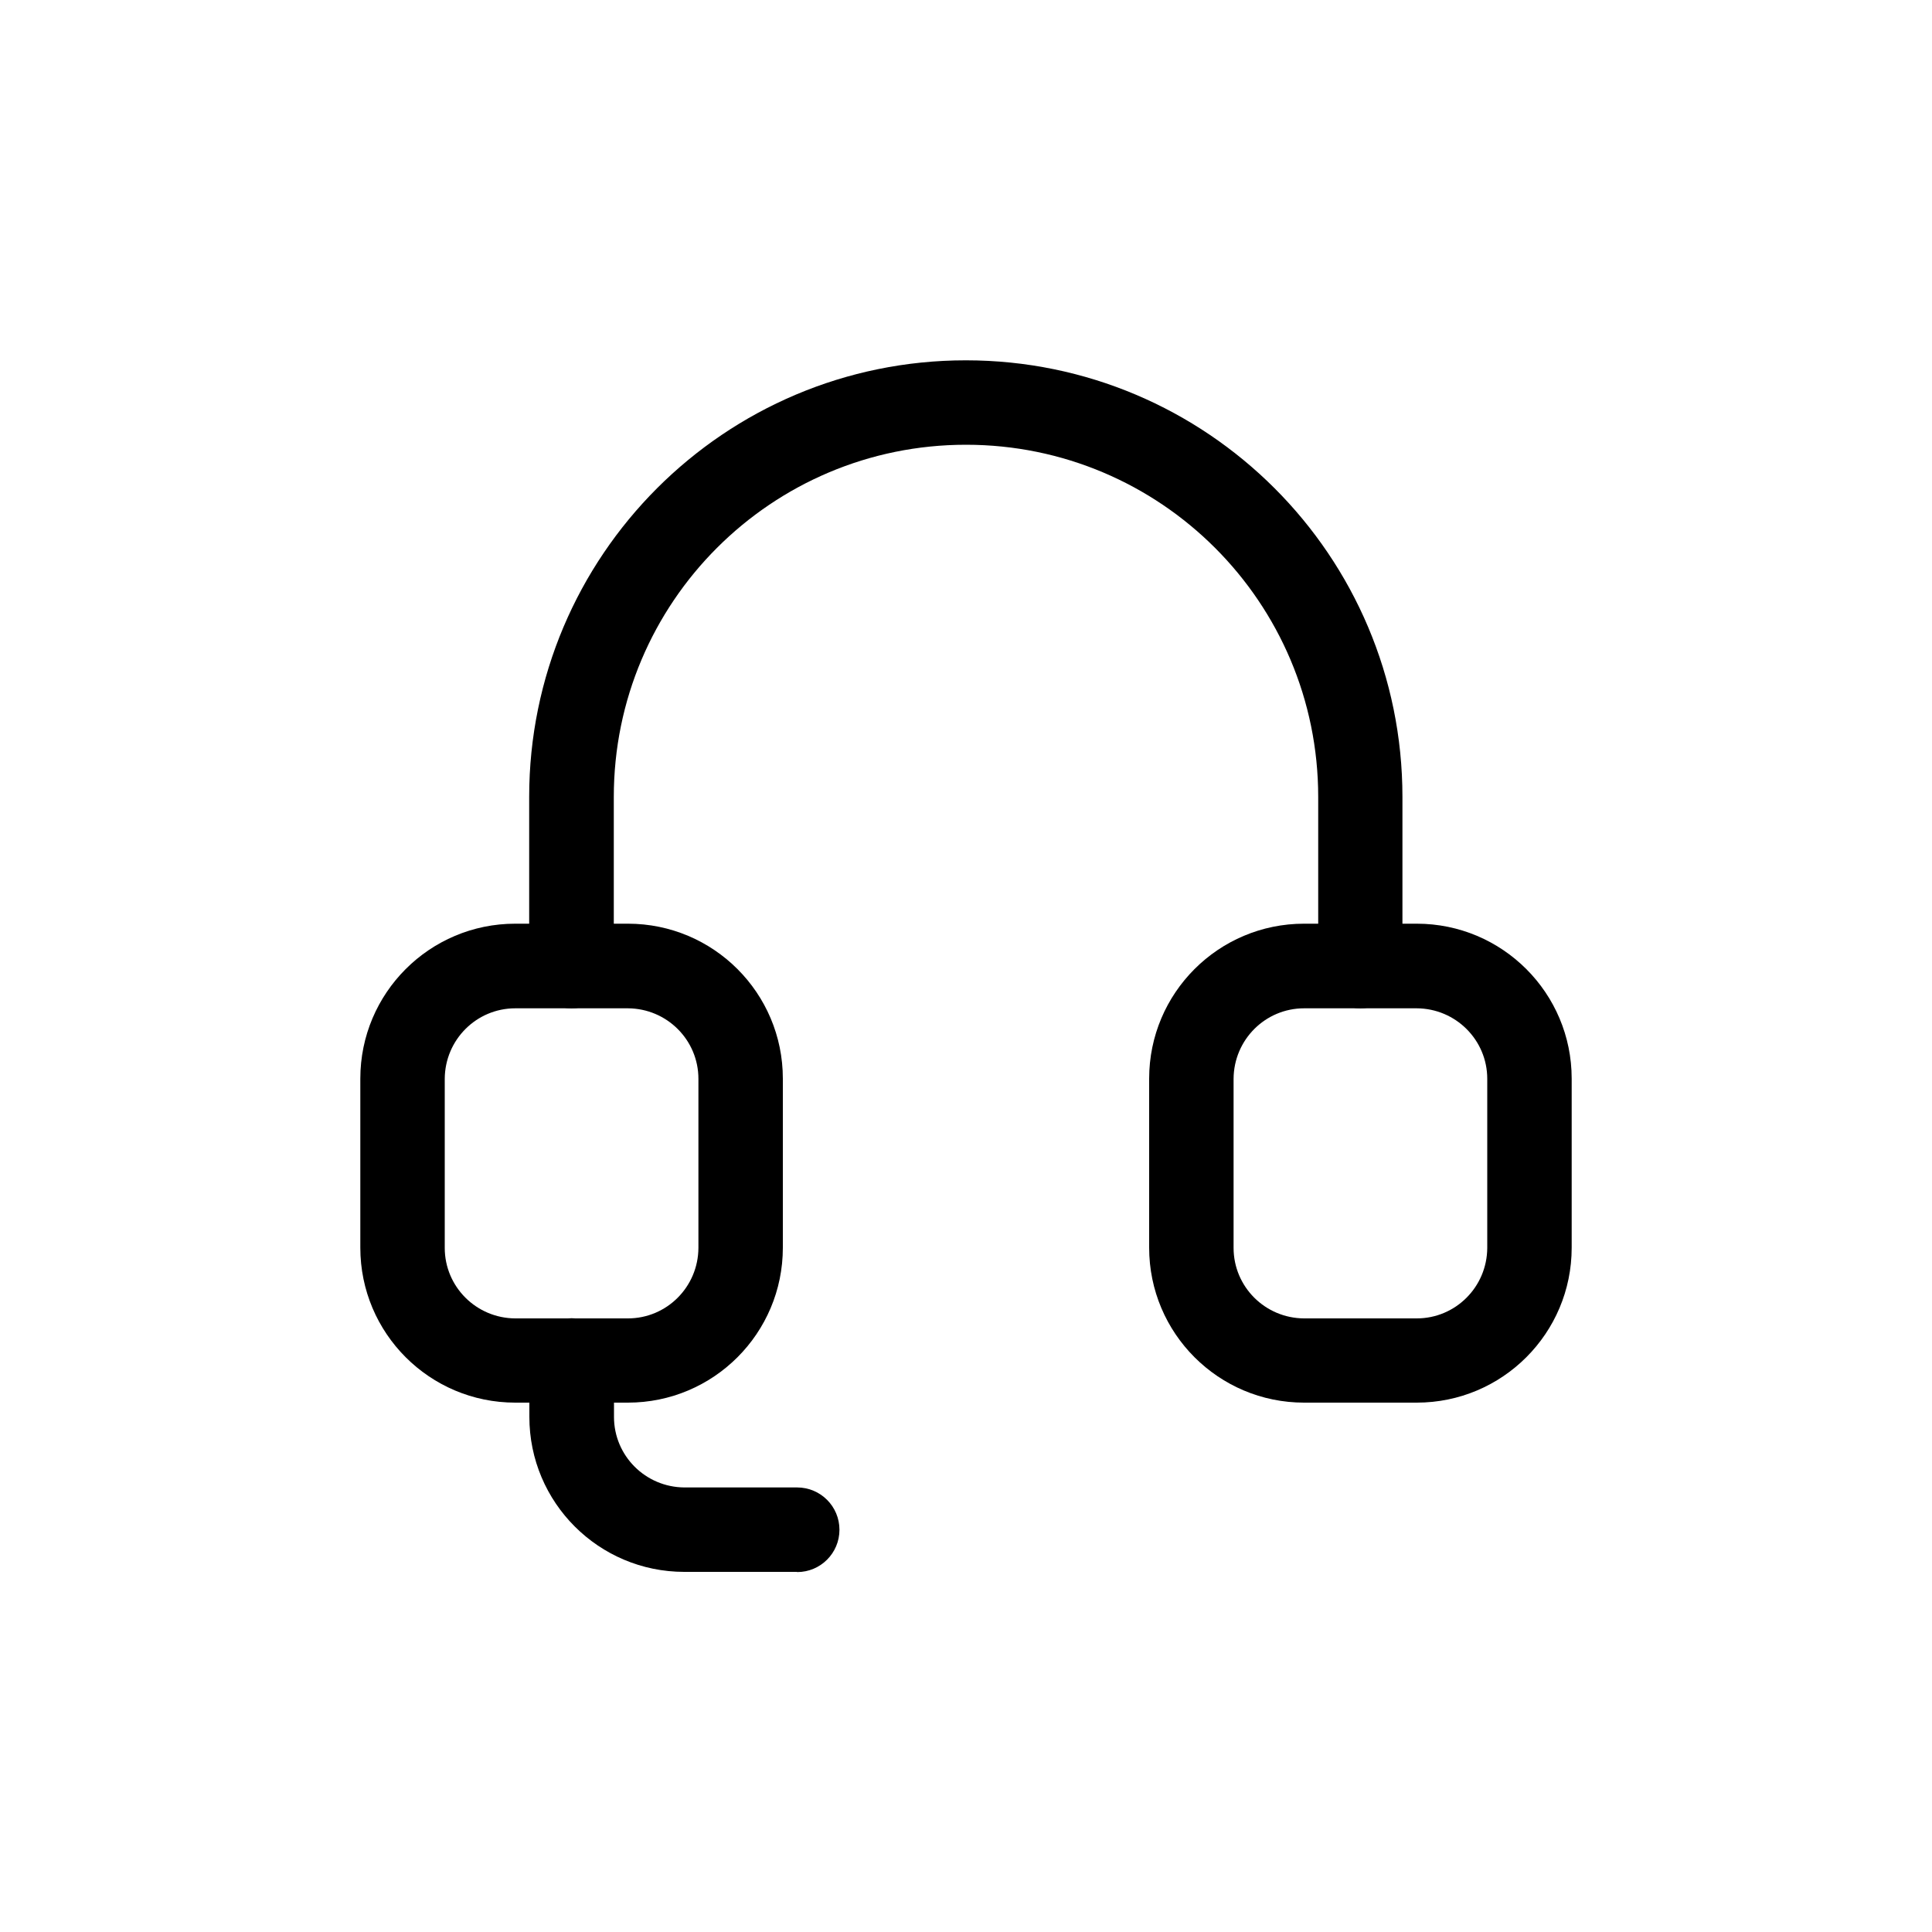
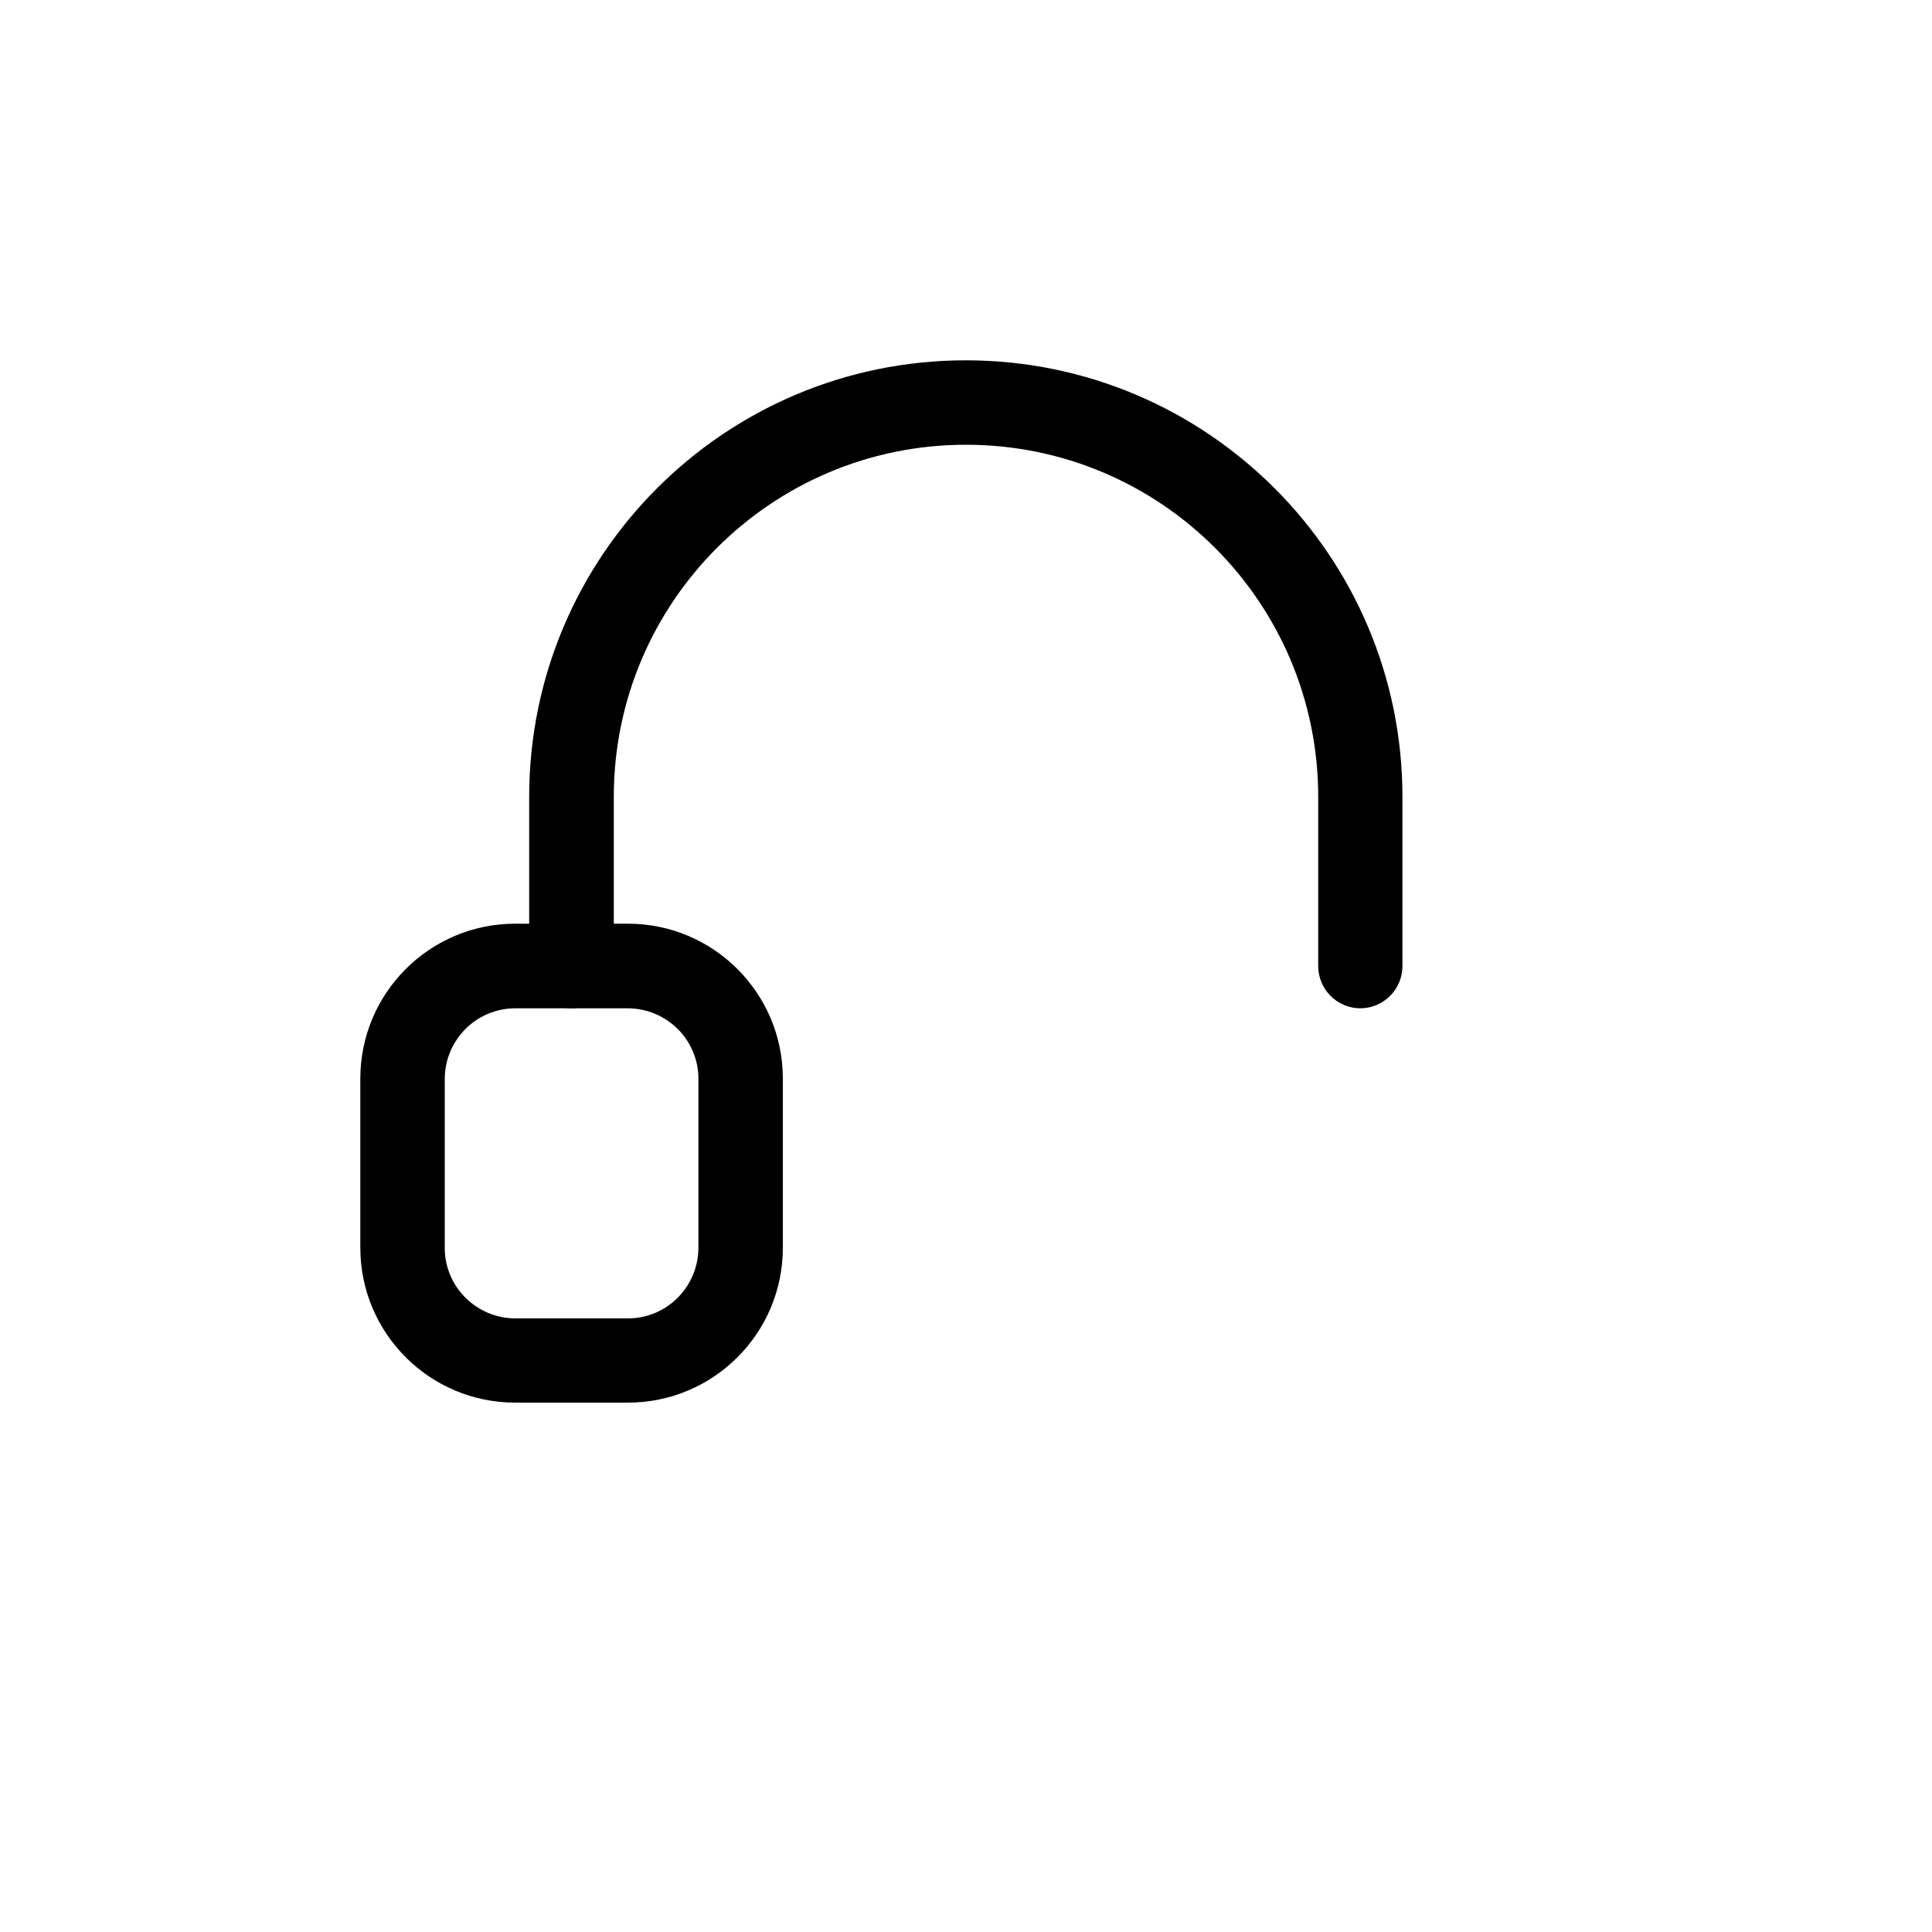
<svg xmlns="http://www.w3.org/2000/svg" viewBox="0 0 100 100" version="1.1" id="Layer_1">
  <g id="Layer_2">
    <path d="M32.5,72.6h-5.83c-4.43,0-8.02-3.59-8.02-8.02v-8.75c0-4.43,3.59-8.02,8.02-8.02h5.83c4.43,0,8.02,3.59,8.02,8.02v8.75c0,4.43-3.59,8.02-8.02,8.02ZM26.67,52.19c-2.01,0-3.64,1.63-3.65,3.65v8.75c0,2.01,1.63,3.64,3.65,3.65h5.83c2.01,0,3.64-1.63,3.65-3.65v-8.75c0-2.01-1.63-3.64-3.65-3.65h-5.83Z" />
-     <path d="M73.33,72.6h-5.83c-4.43,0-8.02-3.59-8.02-8.02v-8.75c0-4.43,3.59-8.02,8.02-8.02h5.83c4.43,0,8.02,3.59,8.02,8.02v8.75c0,4.43-3.59,8.02-8.02,8.02ZM67.5,52.19c-2.01,0-3.64,1.63-3.65,3.65v8.75c0,2.01,1.63,3.64,3.65,3.65h5.83c2.01,0,3.64-1.63,3.65-3.65v-8.75c0-2.01-1.63-3.64-3.65-3.65h-5.83Z" />
-     <path d="M41.25,81.36h-5.83c-4.43,0-8.02-3.59-8.02-8.02v-2.92c0-1.21.98-2.19,2.19-2.19s2.19.98,2.19,2.19v2.92c0,2.01,1.63,3.64,3.65,3.65h5.83c1.21,0,2.19.98,2.19,2.19s-.98,2.19-2.19,2.19Z" />
    <path d="M70.42,52.19c-1.21,0-2.19-.98-2.19-2.19v-8.75c0-10.07-8.16-18.23-18.23-18.23s-18.23,8.16-18.23,18.23v8.75c0,1.21-.98,2.19-2.19,2.19s-2.19-.98-2.19-2.19v-8.75c0-12.48,10.12-22.6,22.6-22.6s22.6,10.12,22.6,22.6v8.75c0,1.21-.98,2.19-2.19,2.19Z" />
  </g>
</svg>